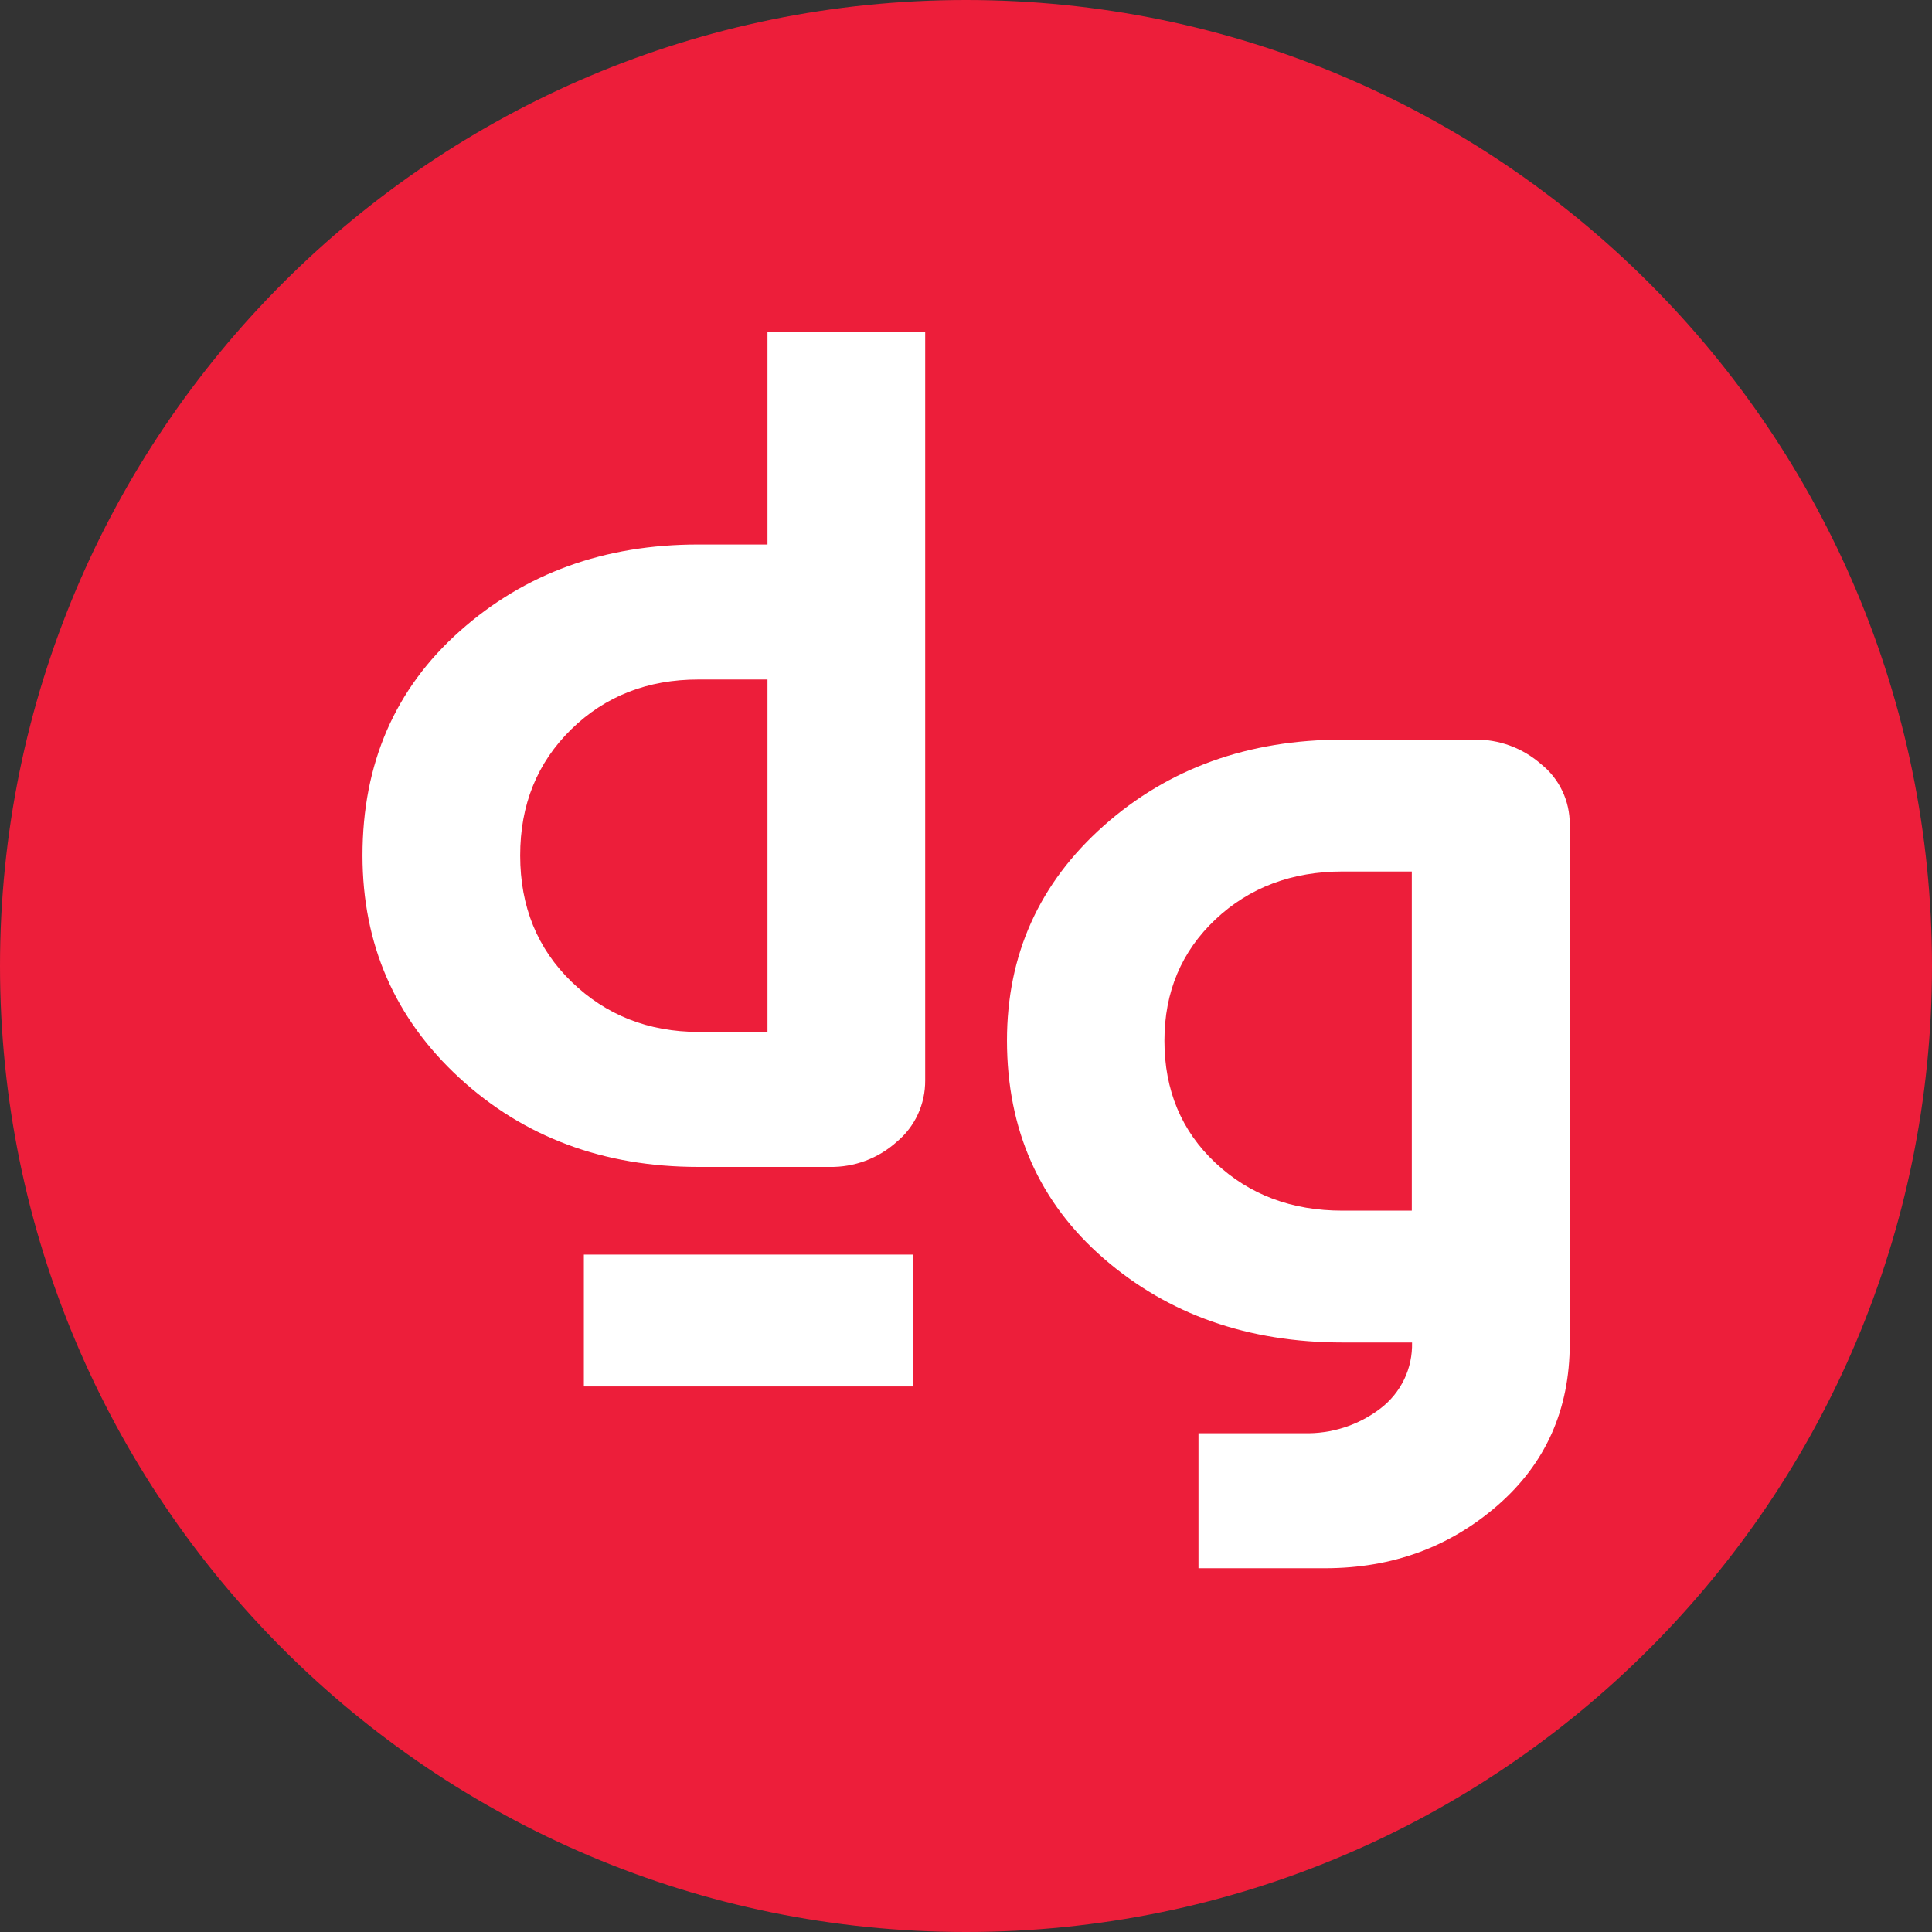
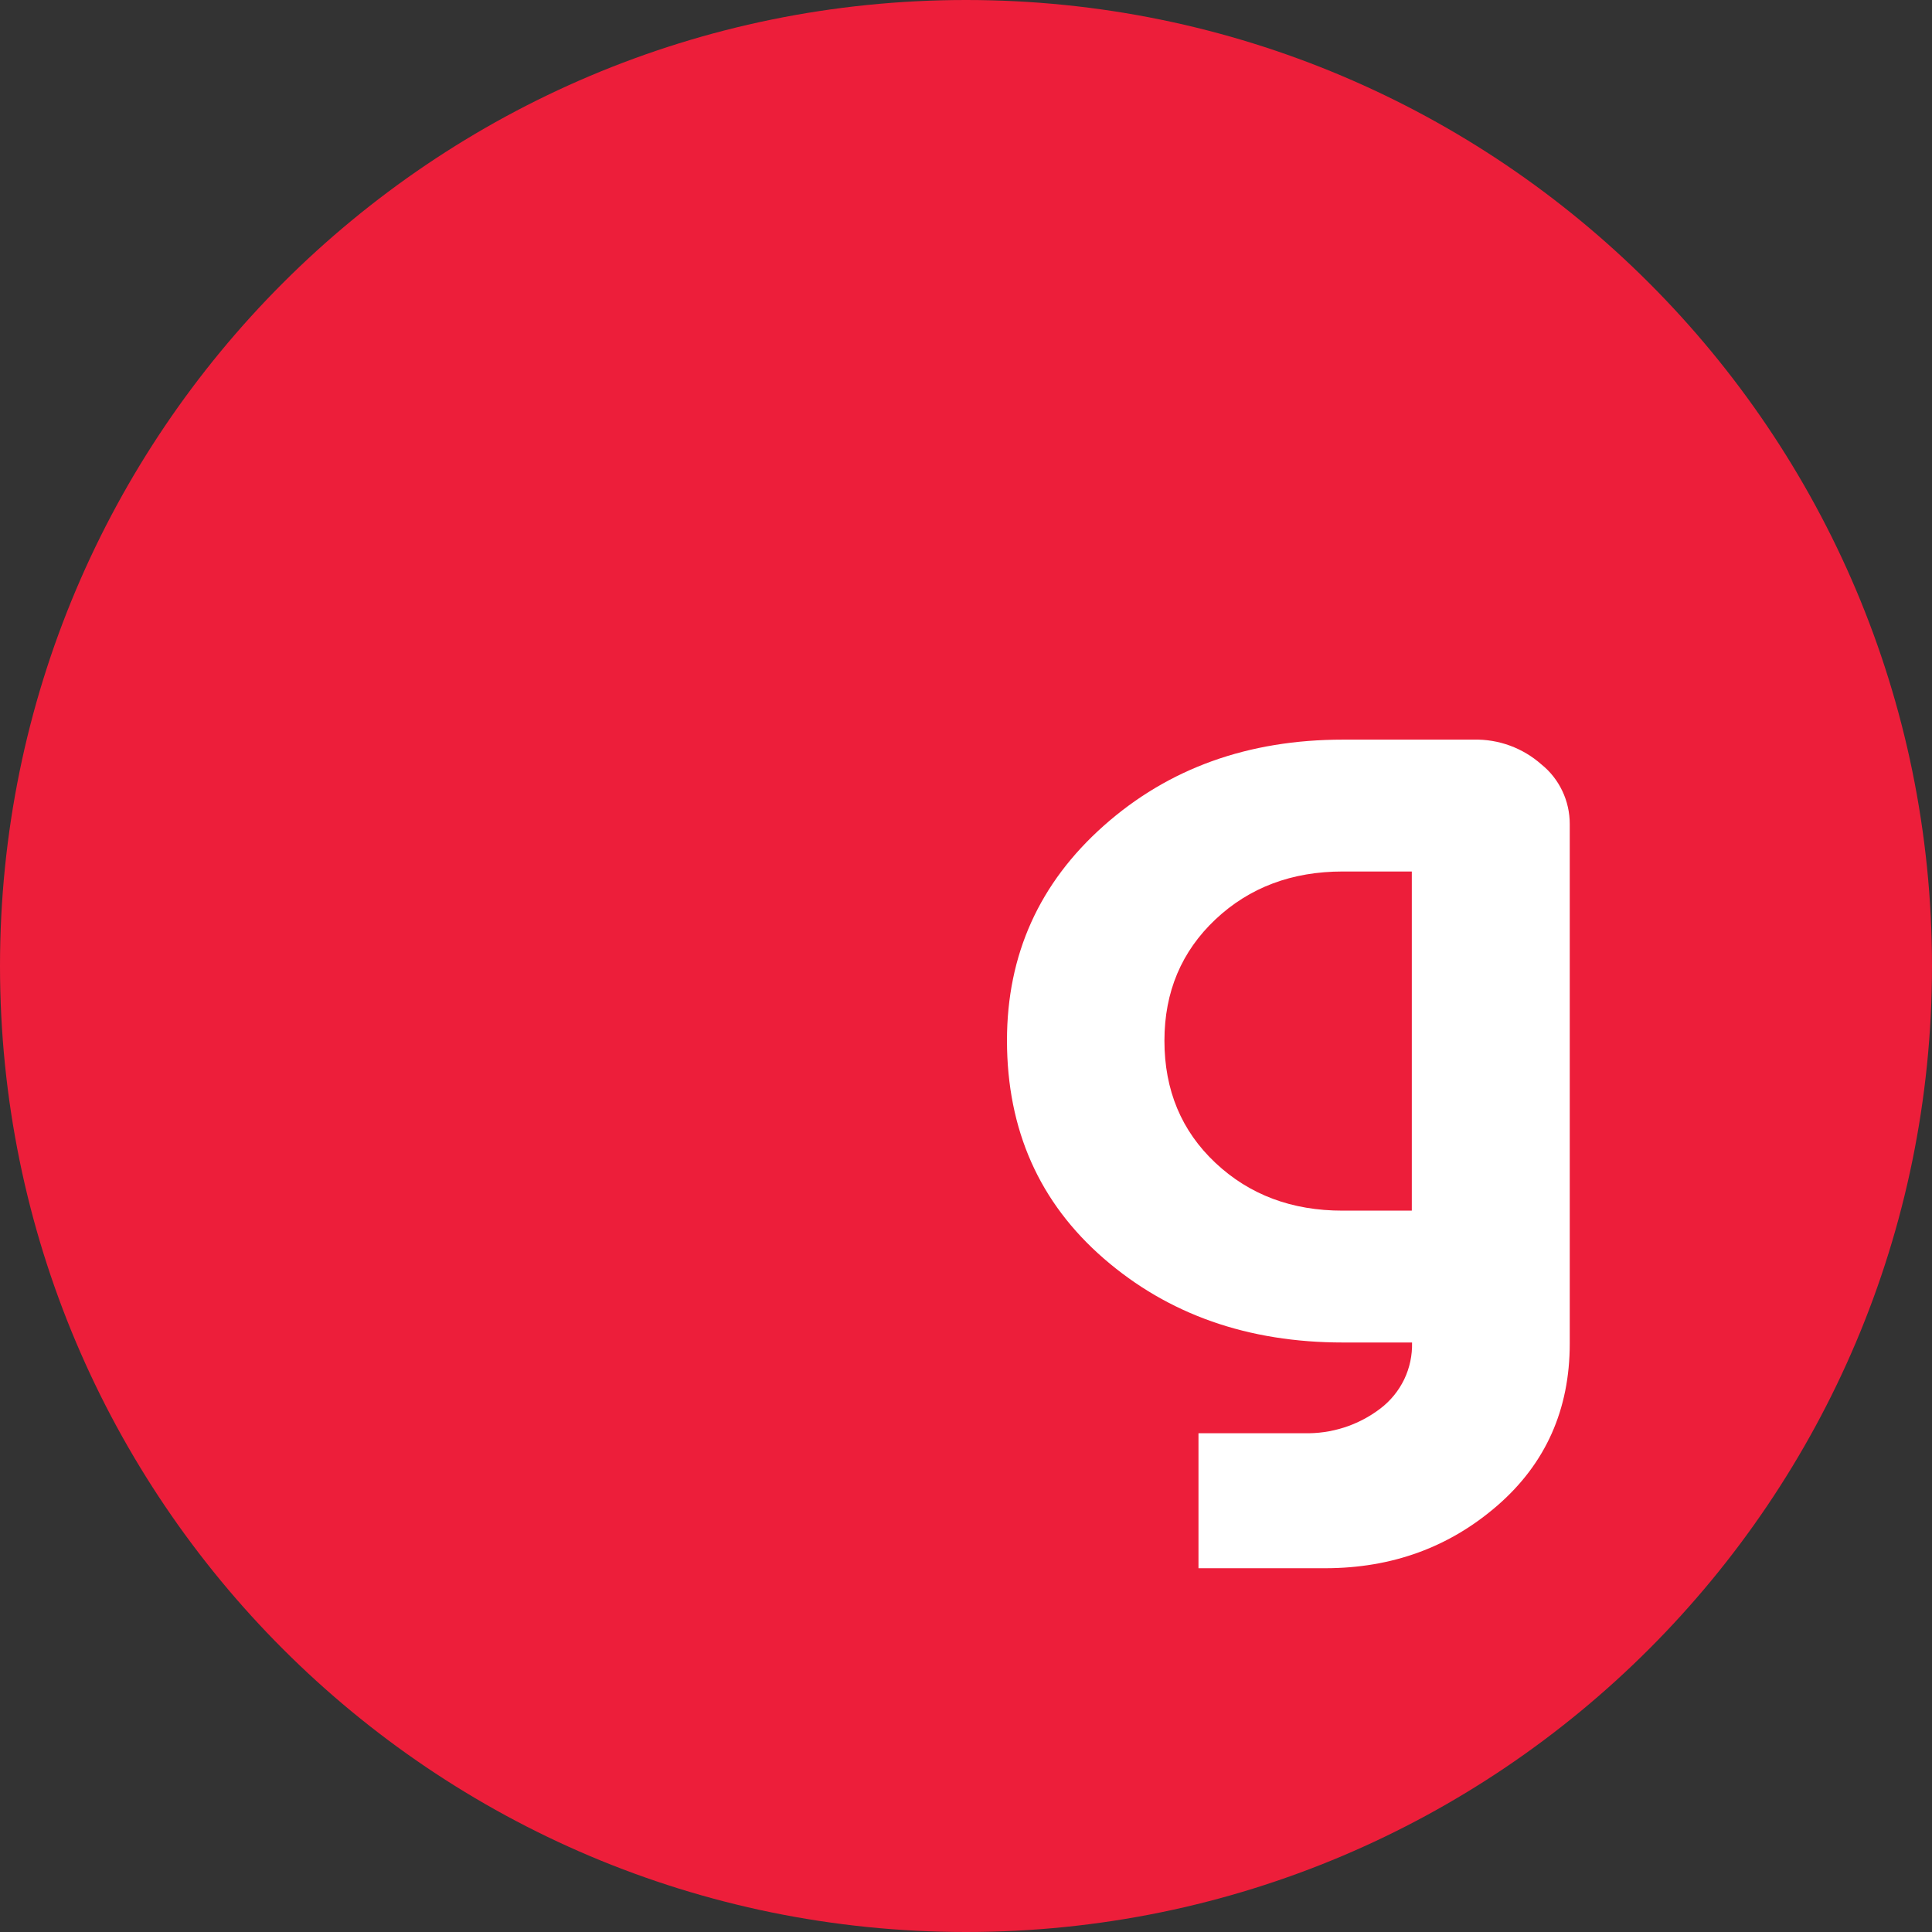
<svg xmlns="http://www.w3.org/2000/svg" width="24" height="24" viewBox="0 0 24 24" fill="none">
  <rect x="0" y="0" width="24" height="24" fill="#333333" stroke="none" />
  <path d="M12 24C18.627 24 24 18.627 24 12C24 5.373 18.627 0 12 0C5.373 0 0 5.373 0 12C0 18.627 5.373 24 12 24Z" fill="#ED1E3A" />
-   <path d="M10.303 14.496H8.677C7.498 14.496 6.507 14.127 5.706 13.389C4.905 12.651 4.504 11.731 4.503 10.629C4.503 9.486 4.906 8.556 5.713 7.839C6.52 7.121 7.508 6.763 8.677 6.764H9.534V4.126H11.493V13.421C11.494 13.566 11.463 13.71 11.403 13.841C11.342 13.973 11.253 14.09 11.141 14.183C10.912 14.39 10.612 14.502 10.303 14.496ZM8.677 12.819H9.534V8.441H8.677C8.045 8.441 7.518 8.647 7.095 9.061C6.673 9.475 6.461 9.997 6.462 10.629C6.462 11.262 6.675 11.785 7.102 12.198C7.529 12.611 8.054 12.818 8.677 12.819Z" fill="white" />
  <path d="M14.888 19.481V17.804H16.194C16.538 17.814 16.875 17.706 17.148 17.497C17.274 17.401 17.375 17.277 17.444 17.134C17.512 16.992 17.545 16.835 17.541 16.677H16.683C15.503 16.677 14.513 16.329 13.712 15.634C12.911 14.939 12.51 14.036 12.509 12.926C12.509 11.859 12.91 10.969 13.712 10.257C14.515 9.544 15.505 9.188 16.683 9.188H18.309C18.617 9.181 18.916 9.291 19.147 9.495C19.258 9.584 19.347 9.697 19.408 9.826C19.469 9.954 19.5 10.095 19.5 10.237V16.69C19.5 17.51 19.201 18.18 18.604 18.7C18.006 19.22 17.293 19.48 16.465 19.481H14.888ZM16.68 15.039H17.538V10.826H16.68C16.049 10.826 15.521 11.024 15.099 11.421C14.677 11.819 14.465 12.321 14.465 12.928C14.465 13.543 14.676 14.049 15.099 14.446C15.522 14.843 16.049 15.04 16.68 15.039Z" fill="white" />
-   <path d="M11.347 15.585H7.253V17.223H11.347V15.585Z" fill="white" />
</svg>